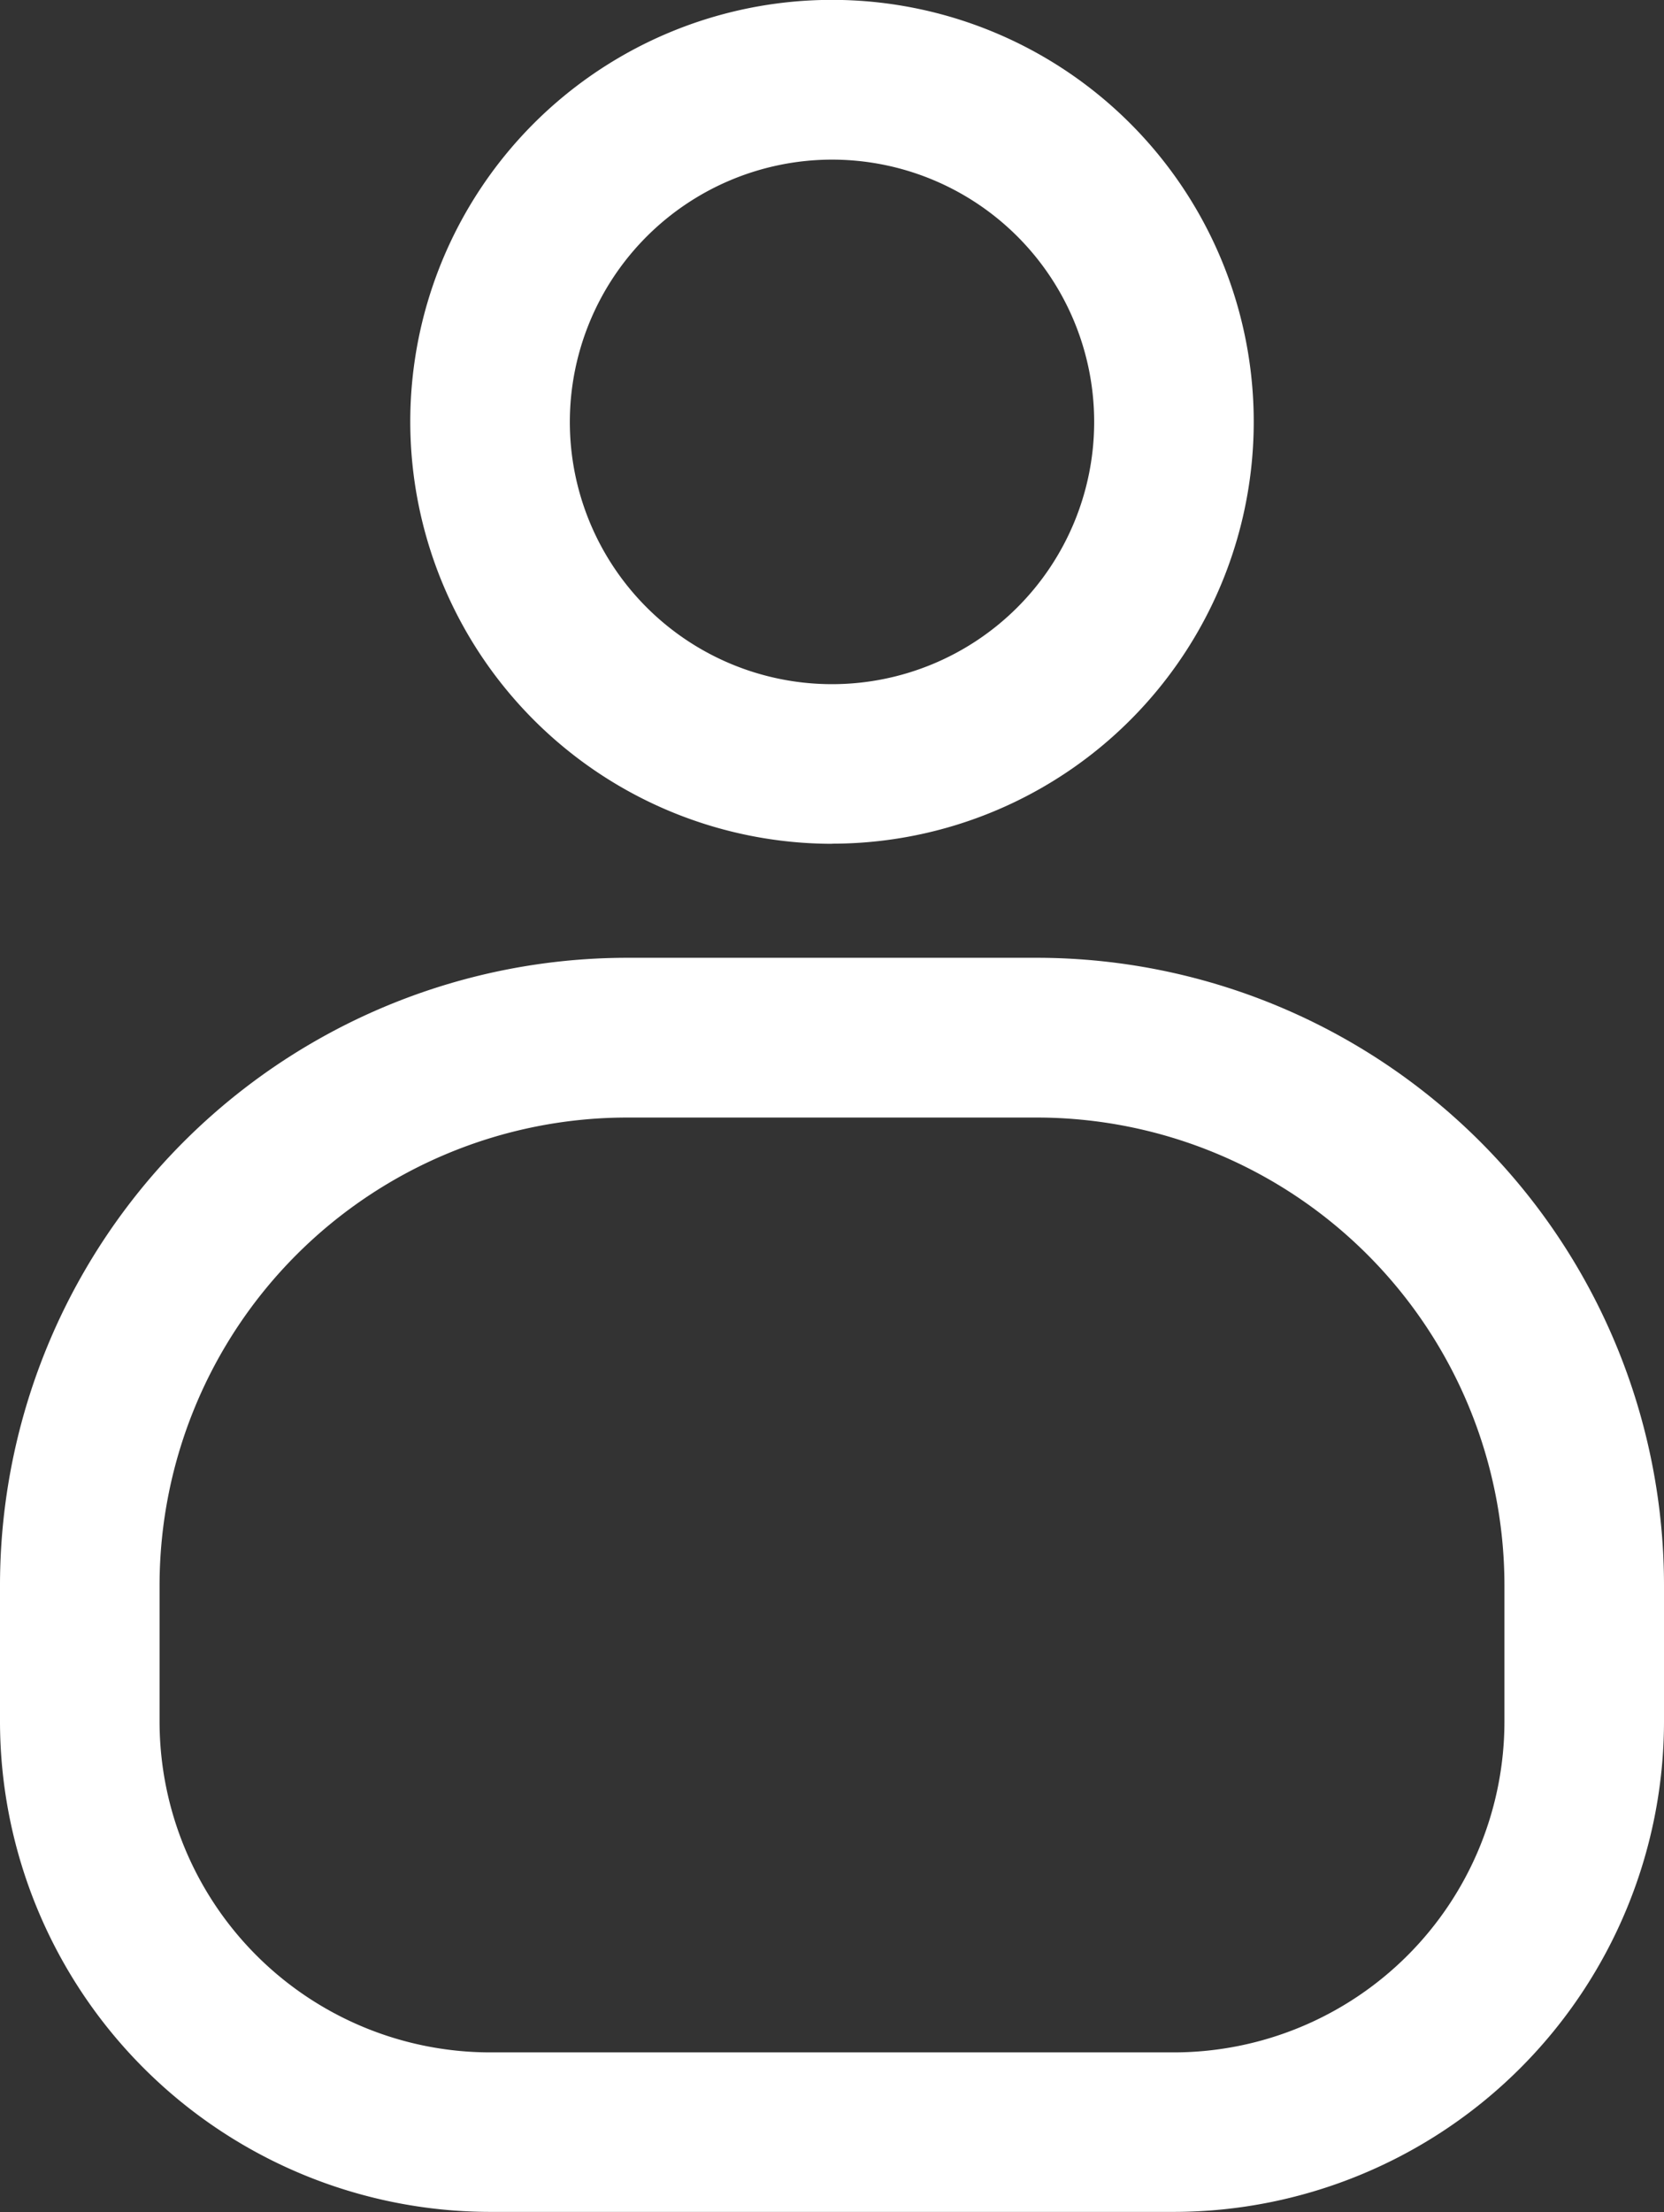
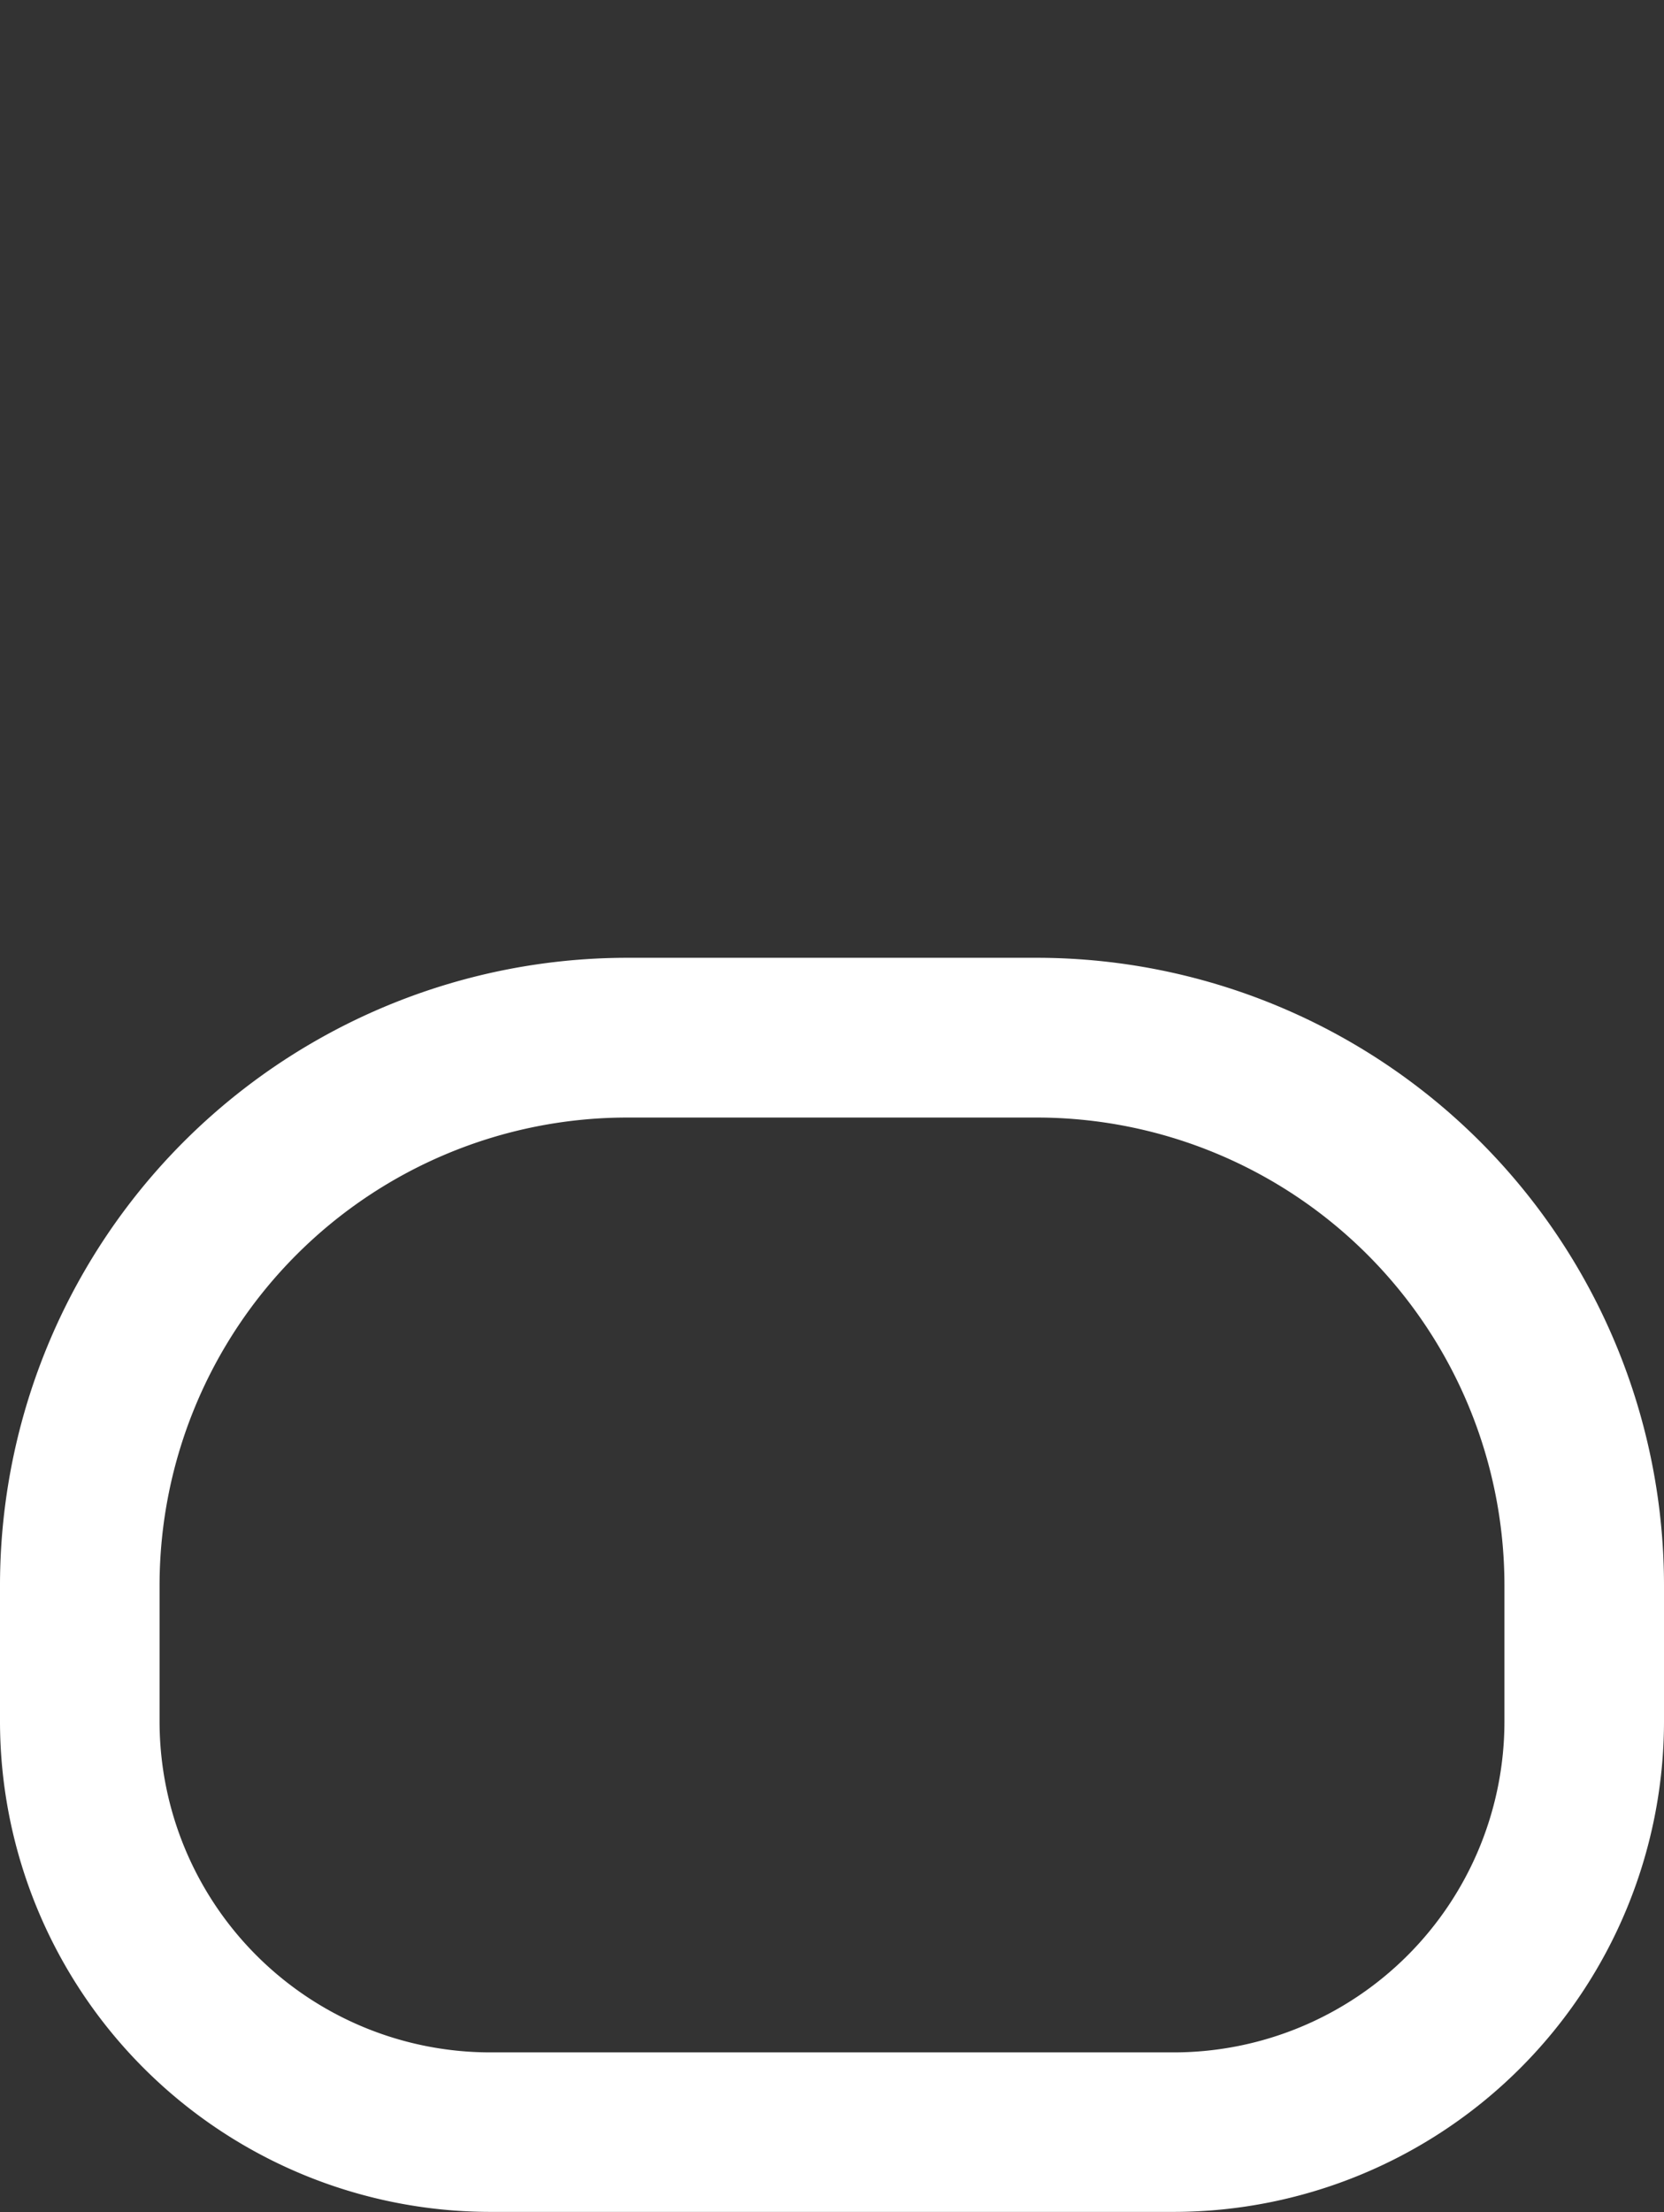
<svg xmlns="http://www.w3.org/2000/svg" id="ACCOUNT" width="13.494" height="17.931" viewBox="0 0 13.494 17.931">
  <rect x="0" y="0" width="13.494" height="17.931" fill="#333333" stroke="none" />
  <path id="Tracé_6" data-name="Tracé 6" d="M8.411,210H5.083A5.089,5.089,0,0,0,0,215.083v1.109a3.979,3.979,0,0,0,3.974,3.974H9.52a3.979,3.979,0,0,0,3.974-3.974v-1.109A5.089,5.089,0,0,0,8.411,210m1.109,8.873H3.974a2.683,2.683,0,0,1-2.68-2.68v-1.109a3.794,3.794,0,0,1,3.789-3.789H8.411a3.794,3.794,0,0,1,3.789,3.789v1.109a2.683,2.683,0,0,1-2.68,2.68" transform="translate(0 -202.236)" fill="#fff" />
-   <path id="Tracé_7" data-name="Tracé 7" d="M93.42,6.839A3.42,3.42,0,1,0,90,3.42a3.424,3.424,0,0,0,3.42,3.42m0-5.546A2.126,2.126,0,1,1,91.294,3.42,2.128,2.128,0,0,1,93.42,1.294" transform="translate(-86.673)" fill="#fff" />
</svg>